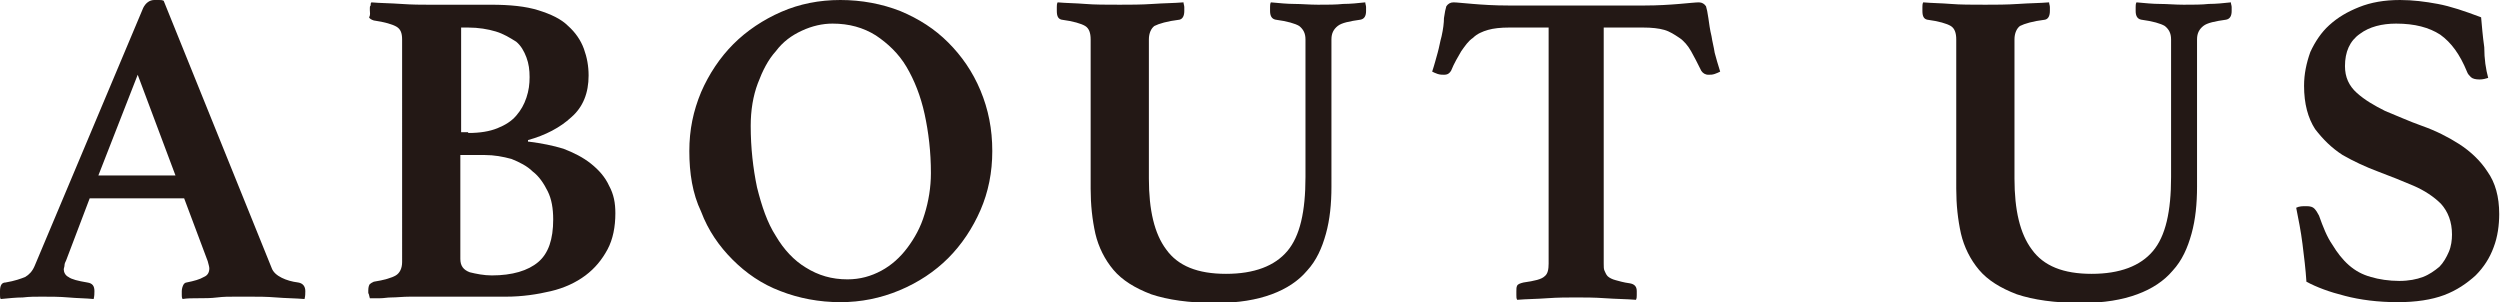
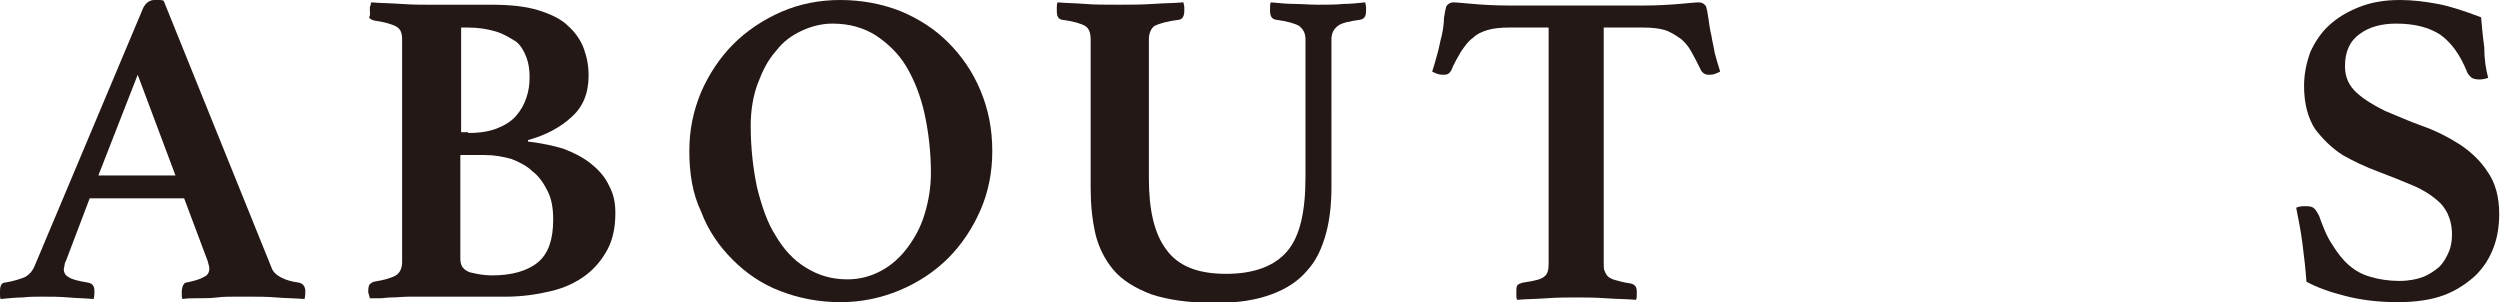
<svg xmlns="http://www.w3.org/2000/svg" version="1.1" id="圖層_1" x="0px" y="0px" width="317.7px" height="38.4px" viewBox="0 0 317.7 38.4" style="enable-background:new 0 0 317.7 38.4;" xml:space="preserve">
  <style type="text/css">
	.st0{fill:#231815;}
</style>
  <g>
    <g>
      <path class="st0" d="M23.4,25.2h-12l-3,7.9c-0.1,0.2-0.2,0.4-0.2,0.6c0,0.2-0.1,0.4-0.1,0.5c0,0.4,0.2,0.8,0.6,1    c0.4,0.3,1.2,0.5,2.4,0.7C11.8,36,12,36.4,12,37c0,0.3,0,0.6-0.1,1c-1-0.1-2.1-0.1-3.2-0.2c-1.1-0.1-2.3-0.1-3.4-0.1    c-0.8,0-1.6,0-2.4,0.1c-0.8,0-1.8,0.1-2.8,0.2C0,37.9,0,37.7,0,37.5c0-0.2,0-0.3,0-0.5c0-0.7,0.2-1.1,0.7-1.1    c1.2-0.2,2-0.5,2.5-0.7c0.5-0.3,0.9-0.7,1.2-1.4L18.2,1c0.3-0.6,0.8-1,1.4-1c0.2,0,0.4,0,0.6,0c0.2,0,0.4,0,0.6,0.1L34.5,34    c0.2,0.6,0.7,1,1.3,1.3c0.6,0.3,1.3,0.5,2.1,0.6c0.6,0.1,0.9,0.5,0.9,1.1c0,0.3,0,0.6-0.1,1c-1.2-0.1-2.4-0.1-3.6-0.2    c-1.2-0.1-2.3-0.1-3.3-0.1c-0.5,0-1.2,0-1.9,0c-0.8,0-1.5,0-2.3,0.1s-1.6,0.1-2.4,0.1c-0.8,0-1.4,0-2,0.1    c-0.1-0.2-0.1-0.3-0.1-0.5c0-0.2,0-0.3,0-0.5c0-0.3,0.1-0.6,0.2-0.8c0.1-0.2,0.3-0.3,0.4-0.3c1-0.2,1.7-0.4,2.2-0.7    c0.5-0.2,0.7-0.6,0.7-1.1c0-0.2-0.1-0.5-0.2-0.9L23.4,25.2z M22.3,22.3L17.5,9.5l-5,12.8H22.3z" />
      <path class="st0" d="M67.2,18c1.6,0.2,3.1,0.5,4.4,0.9c1.3,0.5,2.5,1.1,3.5,1.9c1,0.8,1.8,1.7,2.3,2.8c0.6,1.1,0.8,2.2,0.8,3.5    c0,1.7-0.3,3.3-1,4.6c-0.7,1.3-1.6,2.4-2.8,3.3c-1.2,0.9-2.7,1.6-4.4,2s-3.6,0.7-5.7,0.7h-9.9c-0.7,0-1.5,0-2.3,0    c-0.9,0-1.7,0.1-2.4,0.1c-0.5,0-0.9,0.1-1.4,0.1s-0.9,0-1.3,0l-0.1-0.4c0-0.1-0.1-0.2-0.1-0.3c0-0.1,0-0.2,0-0.3    c0-0.4,0.1-0.7,0.2-0.8c0.1-0.1,0.3-0.2,0.5-0.3c1.3-0.2,2.3-0.5,2.8-0.8s0.8-0.9,0.8-1.7V5c0-0.8-0.2-1.3-0.7-1.6    c-0.5-0.3-1.5-0.6-2.9-0.8c-0.3-0.1-0.5-0.2-0.6-0.4C47.1,1.9,47,1.6,47,1.3c0-0.1,0-0.2,0-0.3c0-0.1,0-0.2,0.1-0.3    c0-0.2,0-0.3,0.1-0.4c1.1,0.1,2.4,0.1,3.8,0.2c1.4,0.1,2.6,0.1,3.5,0.1h7.9c2.4,0,4.4,0.2,6,0.7c1.6,0.5,2.9,1.1,3.8,2    c0.9,0.8,1.6,1.8,2,2.9s0.6,2.2,0.6,3.4c0,2.2-0.7,4-2.2,5.3c-1.4,1.3-3.3,2.3-5.5,2.9V18z M59.5,16.9c1.5,0,2.7-0.2,3.7-0.6    c1-0.4,1.8-0.9,2.4-1.6c0.6-0.7,1-1.4,1.3-2.3s0.4-1.7,0.4-2.6c0-0.9-0.1-1.7-0.4-2.5c-0.3-0.8-0.7-1.5-1.3-2    C64.8,4.8,64,4.3,63,4c-1-0.3-2.2-0.5-3.5-0.5h-0.9v13.3H59.5z M58.5,32.9c0,0.9,0.4,1.4,1.2,1.7c0.8,0.2,1.8,0.4,2.8,0.4    c2.6,0,4.6-0.6,5.9-1.7c1.3-1.1,1.9-2.9,1.9-5.4c0-1.4-0.2-2.6-0.7-3.6c-0.5-1-1.1-1.9-1.9-2.5C67,21.1,66,20.6,65,20.2    c-1.1-0.3-2.2-0.5-3.4-0.5h-3.1V32.9z" />
      <path class="st0" d="M87.6,19.2c0-2.7,0.5-5.1,1.5-7.5c1-2.3,2.4-4.4,4.1-6.1c1.7-1.7,3.8-3.1,6.1-4.1s4.8-1.5,7.5-1.5    c2.7,0,5.3,0.5,7.6,1.4c2.4,1,4.4,2.3,6.1,4c1.7,1.7,3.1,3.7,4.1,6.1c1,2.4,1.5,4.9,1.5,7.7c0,2.7-0.5,5.2-1.5,7.5    c-1,2.3-2.4,4.4-4.1,6.1c-1.7,1.7-3.8,3.1-6.2,4.1c-2.4,1-4.9,1.5-7.5,1.5c-2.7,0-5.3-0.5-7.6-1.4c-2.4-0.9-4.4-2.3-6.1-4    s-3.1-3.7-4-6.1C88,24.6,87.6,22,87.6,19.2z M107.7,35.5c1.6,0,3-0.4,4.3-1.1c1.3-0.7,2.4-1.7,3.3-2.9c0.9-1.2,1.7-2.6,2.2-4.3    c0.5-1.6,0.8-3.4,0.8-5.2c0-2.7-0.3-5.2-0.8-7.5c-0.5-2.3-1.3-4.3-2.3-6c-1-1.7-2.4-3-3.9-4c-1.6-1-3.4-1.5-5.5-1.5    c-1.3,0-2.6,0.3-3.9,0.9c-1.3,0.6-2.4,1.4-3.3,2.6c-1,1.1-1.7,2.5-2.3,4.1c-0.6,1.6-0.9,3.4-0.9,5.4c0,2.8,0.3,5.4,0.8,7.8    c0.6,2.4,1.3,4.5,2.4,6.2c1,1.7,2.3,3.1,3.8,4C104,35,105.7,35.5,107.7,35.5z" />
      <path class="st0" d="M169.2,23.7c0,2.2-0.2,4.2-0.7,6c-0.5,1.8-1.2,3.4-2.4,4.7c-1.1,1.3-2.6,2.3-4.5,3c-1.9,0.7-4.2,1.1-7.1,1.1    c-3.4,0-6.1-0.4-8.2-1.1c-2.1-0.8-3.7-1.8-4.8-3.1c-1.1-1.3-1.9-2.9-2.3-4.6c-0.4-1.8-0.6-3.7-0.6-5.7V5c0-0.8-0.2-1.4-0.7-1.7    c-0.5-0.3-1.5-0.6-3-0.8c-0.4-0.1-0.6-0.4-0.6-1.1c0-0.1,0-0.3,0-0.5c0-0.2,0-0.4,0.1-0.6c1.1,0.1,2.3,0.1,3.5,0.2    c1.2,0.1,2.7,0.1,4.4,0.1c1.3,0,2.7,0,4.2-0.1c1.4-0.1,2.7-0.1,3.9-0.2c0,0.2,0.1,0.4,0.1,0.6c0,0.2,0,0.3,0,0.5    c0,0.6-0.2,1-0.6,1.1c-1.6,0.2-2.6,0.5-3.2,0.8C146.3,3.6,146,4.2,146,5v17.7c0,4,0.7,7,2.2,9c1.5,2.1,4,3.1,7.6,3.1    c3.6,0,6.2-1,7.8-2.9s2.3-5,2.3-9.4V5c0-0.8-0.3-1.3-0.8-1.7c-0.5-0.3-1.5-0.6-3-0.8c-0.5-0.1-0.7-0.5-0.7-1.1c0-0.1,0-0.3,0-0.5    c0-0.2,0-0.4,0.1-0.6c1.1,0.1,2.1,0.2,3,0.2c0.9,0,1.9,0.1,3,0.1c1.2,0,2.3,0,3.2-0.1c0.9,0,1.9-0.1,2.8-0.2    c0,0.2,0.1,0.4,0.1,0.6c0,0.2,0,0.3,0,0.5c0,0.6-0.2,1-0.7,1.1c-1.4,0.2-2.4,0.4-2.9,0.8c-0.5,0.4-0.8,0.9-0.8,1.7V23.7z" />
      <path class="st0" d="M203.8,3.5v30c0,0.4,0,0.7,0.1,0.9s0.2,0.5,0.4,0.7c0.2,0.2,0.6,0.4,1,0.5c0.4,0.1,1,0.3,1.8,0.4    c0.6,0.1,0.9,0.4,0.9,1c0,0.1,0,0.3,0,0.5c0,0.2,0,0.4-0.1,0.6c-1.2-0.1-2.5-0.1-3.9-0.2c-1.4-0.1-2.6-0.1-3.7-0.1    c-1.1,0-2.3,0-3.7,0.1c-1.3,0.1-2.6,0.1-3.8,0.2c-0.1-0.2-0.1-0.3-0.1-0.6c0-0.2,0-0.4,0-0.5c0-0.3,0-0.5,0.1-0.7    c0.1-0.2,0.4-0.3,0.8-0.4c1.4-0.2,2.3-0.4,2.7-0.8c0.4-0.3,0.5-0.9,0.5-1.6v-30h-5c-1.1,0-2,0.1-2.7,0.3c-0.7,0.2-1.4,0.5-1.9,1    c-0.6,0.4-1,1-1.5,1.7c-0.4,0.7-0.9,1.5-1.3,2.5c-0.2,0.3-0.4,0.5-0.9,0.5c-0.2,0-0.5,0-0.8-0.1c-0.3-0.1-0.5-0.2-0.7-0.3    c0.3-0.9,0.5-1.7,0.7-2.4c0.2-0.7,0.3-1.4,0.5-2.1c0.2-0.9,0.3-1.7,0.3-2.3c0.1-0.7,0.2-1.2,0.3-1.5c0.2-0.3,0.5-0.5,0.9-0.5    c0.4,0,1.2,0.1,2.5,0.2c1.2,0.1,2.7,0.2,4.5,0.2H209c1.7,0,3.2-0.1,4.4-0.2c1.2-0.1,2.1-0.2,2.5-0.2c0.4,0,0.7,0.2,0.9,0.5    c0.1,0.3,0.2,0.8,0.3,1.5c0.1,0.7,0.2,1.5,0.4,2.3c0.1,0.7,0.3,1.4,0.4,2.1c0.2,0.7,0.4,1.5,0.7,2.4c-0.2,0.1-0.4,0.2-0.7,0.3    c-0.3,0.1-0.5,0.1-0.8,0.1c-0.4,0-0.7-0.2-0.9-0.5c-0.5-1-0.9-1.8-1.3-2.5c-0.4-0.7-0.9-1.3-1.5-1.7c-0.6-0.4-1.2-0.8-1.9-1    c-0.7-0.2-1.6-0.3-2.7-0.3H203.8z" />
-       <path class="st0" d="M279.2,23.7c0,2.2-0.2,4.2-0.7,6c-0.5,1.8-1.2,3.4-2.4,4.7c-1.1,1.3-2.6,2.3-4.5,3c-1.9,0.7-4.2,1.1-7.1,1.1    c-3.4,0-6.1-0.4-8.2-1.1c-2.1-0.8-3.7-1.8-4.8-3.1c-1.1-1.3-1.9-2.9-2.3-4.6c-0.4-1.8-0.6-3.7-0.6-5.7V5c0-0.8-0.2-1.4-0.7-1.7    c-0.5-0.3-1.5-0.6-3-0.8c-0.4-0.1-0.6-0.4-0.6-1.1c0-0.1,0-0.3,0-0.5c0-0.2,0-0.4,0.1-0.6c1.1,0.1,2.3,0.1,3.5,0.2    c1.2,0.1,2.7,0.1,4.4,0.1c1.3,0,2.7,0,4.2-0.1c1.4-0.1,2.7-0.1,3.9-0.2c0,0.2,0.1,0.4,0.1,0.6c0,0.2,0,0.3,0,0.5    c0,0.6-0.2,1-0.6,1.1c-1.6,0.2-2.6,0.5-3.2,0.8C256.3,3.6,256,4.2,256,5v17.7c0,4,0.7,7,2.2,9c1.5,2.1,4,3.1,7.6,3.1    c3.6,0,6.2-1,7.8-2.9s2.3-5,2.3-9.4V5c0-0.8-0.3-1.3-0.8-1.7c-0.5-0.3-1.5-0.6-3-0.8c-0.5-0.1-0.7-0.5-0.7-1.1c0-0.1,0-0.3,0-0.5    c0-0.2,0-0.4,0.1-0.6c1.1,0.1,2.1,0.2,3,0.2c0.9,0,1.9,0.1,3,0.1c1.2,0,2.3,0,3.2-0.1c0.9,0,1.9-0.1,2.8-0.2    c0,0.2,0.1,0.4,0.1,0.6c0,0.2,0,0.3,0,0.5c0,0.6-0.2,1-0.7,1.1c-1.4,0.2-2.4,0.4-2.9,0.8c-0.5,0.4-0.8,0.9-0.8,1.7V23.7z" />
      <path class="st0" d="M316.2,9.9c-0.3,0.1-0.7,0.2-1.1,0.2c-0.5,0-0.9-0.1-1.1-0.3c-0.2-0.2-0.4-0.4-0.5-0.7    c-0.9-2.2-2-3.7-3.4-4.7c-1.4-0.9-3.2-1.4-5.6-1.4c-1.8,0-3.4,0.4-4.6,1.3c-1.3,0.9-1.9,2.3-1.9,4.1c0,1.4,0.5,2.5,1.5,3.4    c1,0.9,2.2,1.6,3.6,2.3c1.5,0.6,3,1.3,4.7,1.9c1.7,0.6,3.3,1.4,4.7,2.3s2.7,2.1,3.6,3.5c1,1.4,1.5,3.2,1.5,5.4    c0,1.4-0.2,2.9-0.7,4.2c-0.5,1.4-1.3,2.6-2.3,3.6c-1.1,1-2.4,1.9-4,2.5s-3.6,0.9-5.9,0.9c-2.5,0-4.8-0.3-6.7-0.8    c-2-0.5-3.6-1.1-4.9-1.8c-0.1-1.6-0.3-3.2-0.5-4.8c-0.2-1.6-0.5-3.1-0.8-4.6c0.4-0.2,0.8-0.2,1.3-0.2c0.5,0,0.8,0.1,1,0.3    c0.2,0.2,0.4,0.5,0.6,0.9c0.5,1.4,1,2.7,1.7,3.7c0.6,1,1.3,1.9,2.1,2.6c0.8,0.7,1.7,1.2,2.8,1.5c1,0.3,2.3,0.5,3.6,0.5    c1.2,0,2.2-0.2,3-0.5c0.8-0.3,1.5-0.8,2.1-1.3c0.5-0.5,0.9-1.2,1.2-1.9c0.3-0.7,0.4-1.5,0.4-2.2c0-1.6-0.5-2.9-1.4-3.9    c-0.9-0.9-2.1-1.7-3.5-2.3c-1.4-0.6-2.9-1.2-4.5-1.8c-1.6-0.6-3.1-1.3-4.5-2.1c-1.4-0.9-2.5-2-3.5-3.3c-0.9-1.4-1.4-3.2-1.4-5.5    c0-1.5,0.3-2.9,0.8-4.3c0.6-1.3,1.4-2.5,2.4-3.4c1.1-1,2.3-1.7,3.8-2.3c1.5-0.6,3.2-0.9,5.2-0.9c1.6,0,3.2,0.2,4.8,0.5    c1.6,0.3,3.4,0.9,5.5,1.7c0.1,1.1,0.2,2.4,0.4,3.8C315.7,7.5,315.9,8.8,316.2,9.9z" />
    </g>
  </g>
</svg>